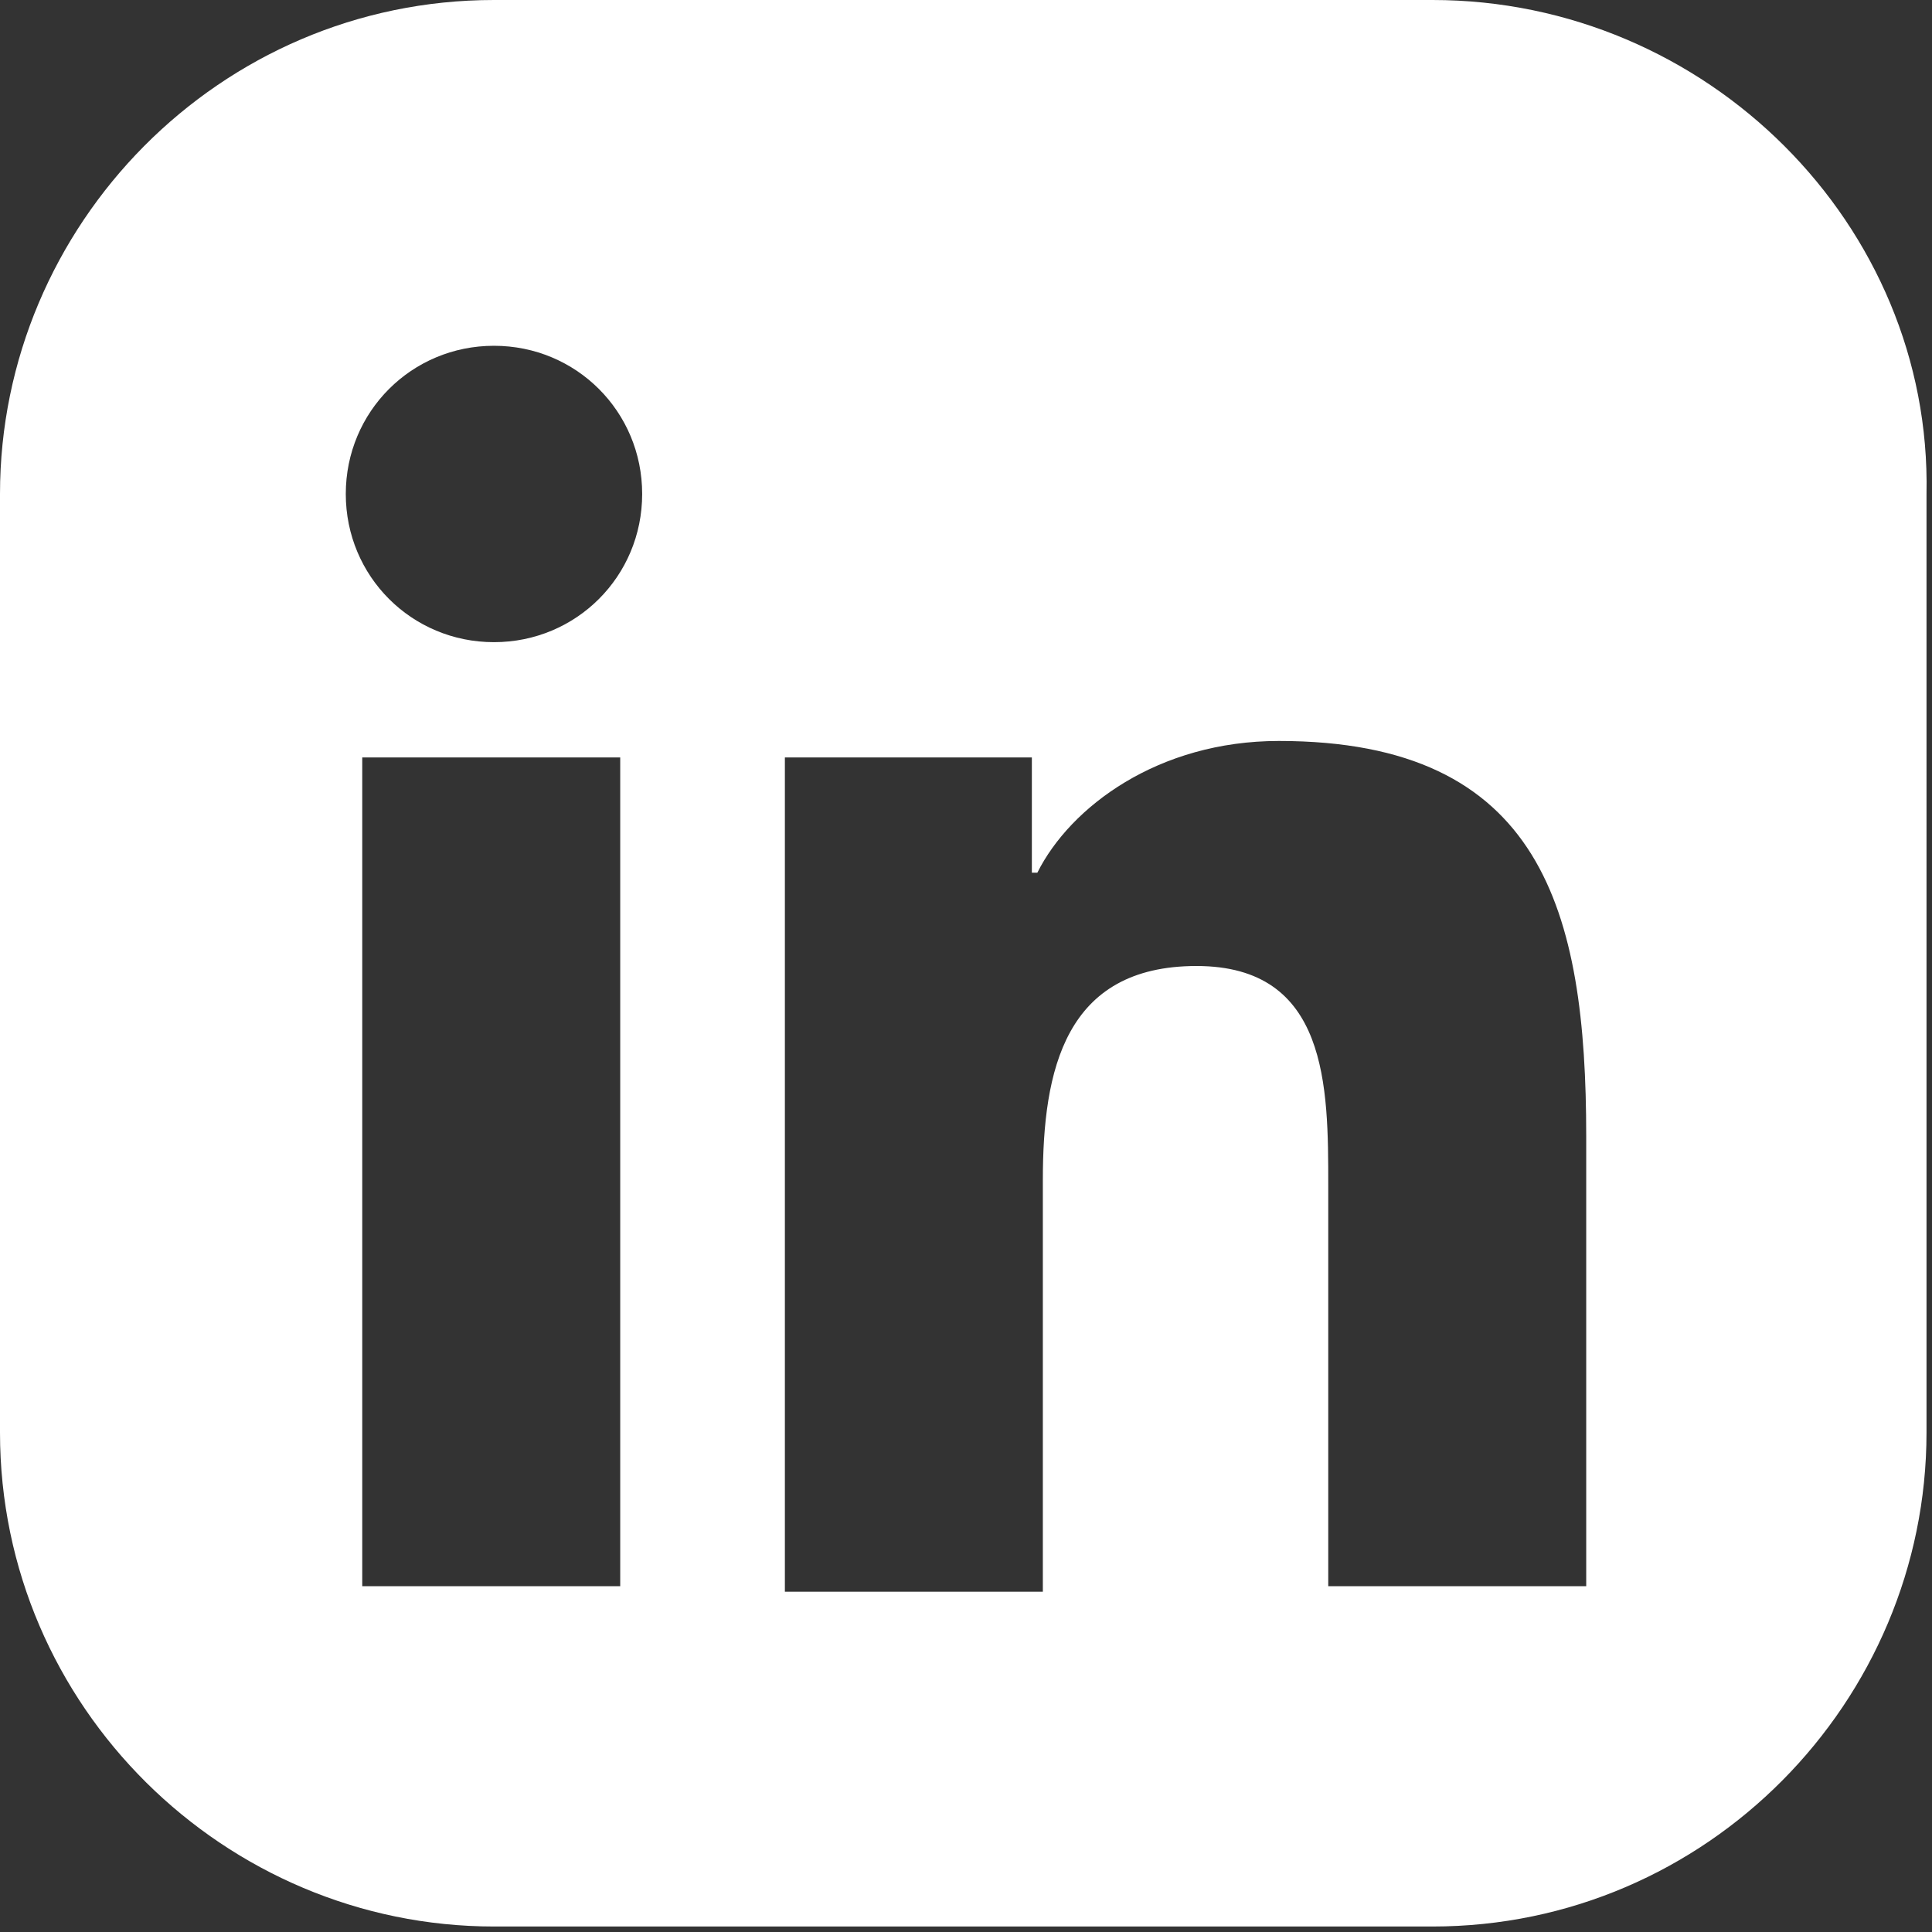
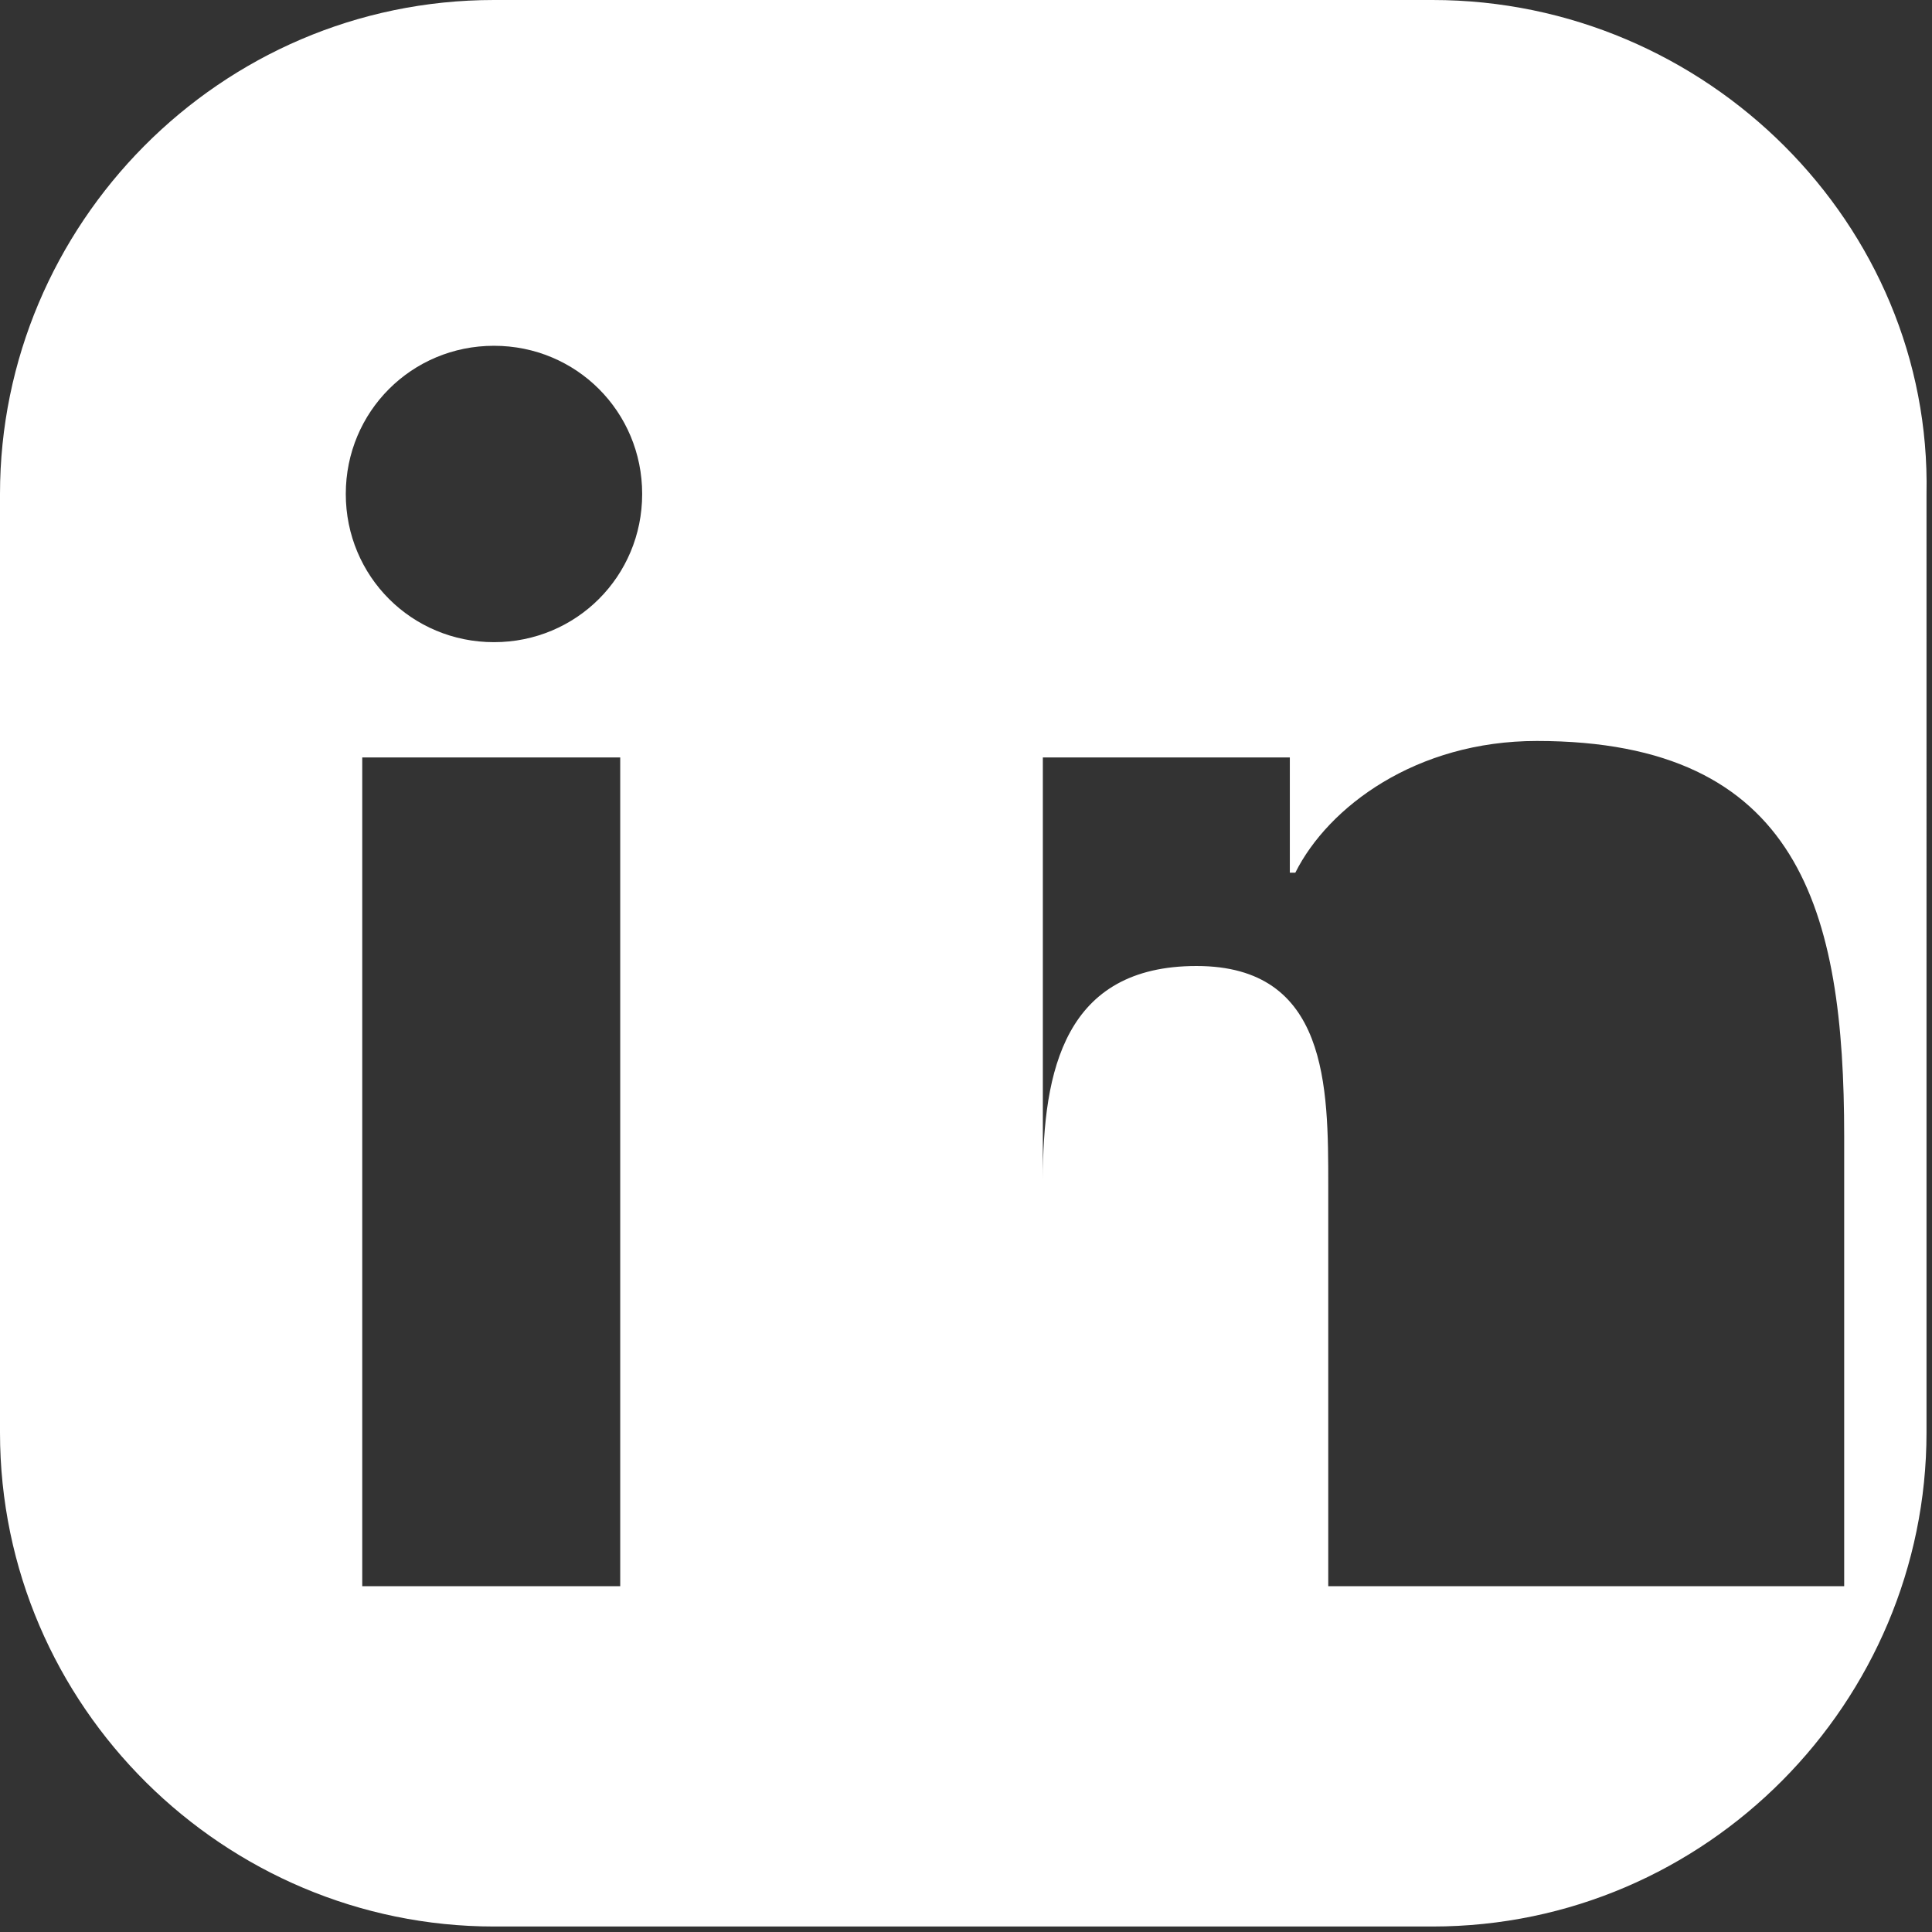
<svg xmlns="http://www.w3.org/2000/svg" version="1.1" id="レイヤー_1" x="0px" y="0px" viewBox="0 0 35.2 35.2" style="enable-background:new 0 0 35.2 35.2;" xml:space="preserve">
  <rect x="0" y="0" width="35.2" height="35.2" fill="#333333" stroke="none" />
  <style type="text/css">
	.st0{fill:#FFFFFF;}
</style>
-   <path class="st0" d="M26.1,0H9c-5,0-9,4.1-9,9v17.1c0,5,4.1,9,9,9h5.7h3.2h5.3h2.9c5,0,9-4.1,9-9V9C35.2,4.1,31.1,0,26.1,0z   M11.3,28.9H6.6V13.8h4.7V28.9z M9,11.7c-1.5,0-2.7-1.2-2.7-2.7c0-1.5,1.2-2.7,2.7-2.7c1.5,0,2.7,1.2,2.7,2.7  C11.7,10.5,10.5,11.7,9,11.7z M28.9,28.9h-4.7v-7.3c0-1.8,0-4-2.4-4c-2.4,0-2.8,1.9-2.8,3.9v7.5h-4.7V13.8h4.5v2.1h0.1  c0.6-1.2,2.2-2.4,4.4-2.4c4.8,0,5.6,3.1,5.6,7.2V28.9z" />
+   <path class="st0" d="M26.1,0H9c-5,0-9,4.1-9,9v17.1c0,5,4.1,9,9,9h5.7h3.2h5.3h2.9c5,0,9-4.1,9-9V9C35.2,4.1,31.1,0,26.1,0z   M11.3,28.9H6.6V13.8h4.7V28.9z M9,11.7c-1.5,0-2.7-1.2-2.7-2.7c0-1.5,1.2-2.7,2.7-2.7c1.5,0,2.7,1.2,2.7,2.7  C11.7,10.5,10.5,11.7,9,11.7z M28.9,28.9h-4.7v-7.3c0-1.8,0-4-2.4-4c-2.4,0-2.8,1.9-2.8,3.9v7.5V13.8h4.5v2.1h0.1  c0.6-1.2,2.2-2.4,4.4-2.4c4.8,0,5.6,3.1,5.6,7.2V28.9z" />
</svg>